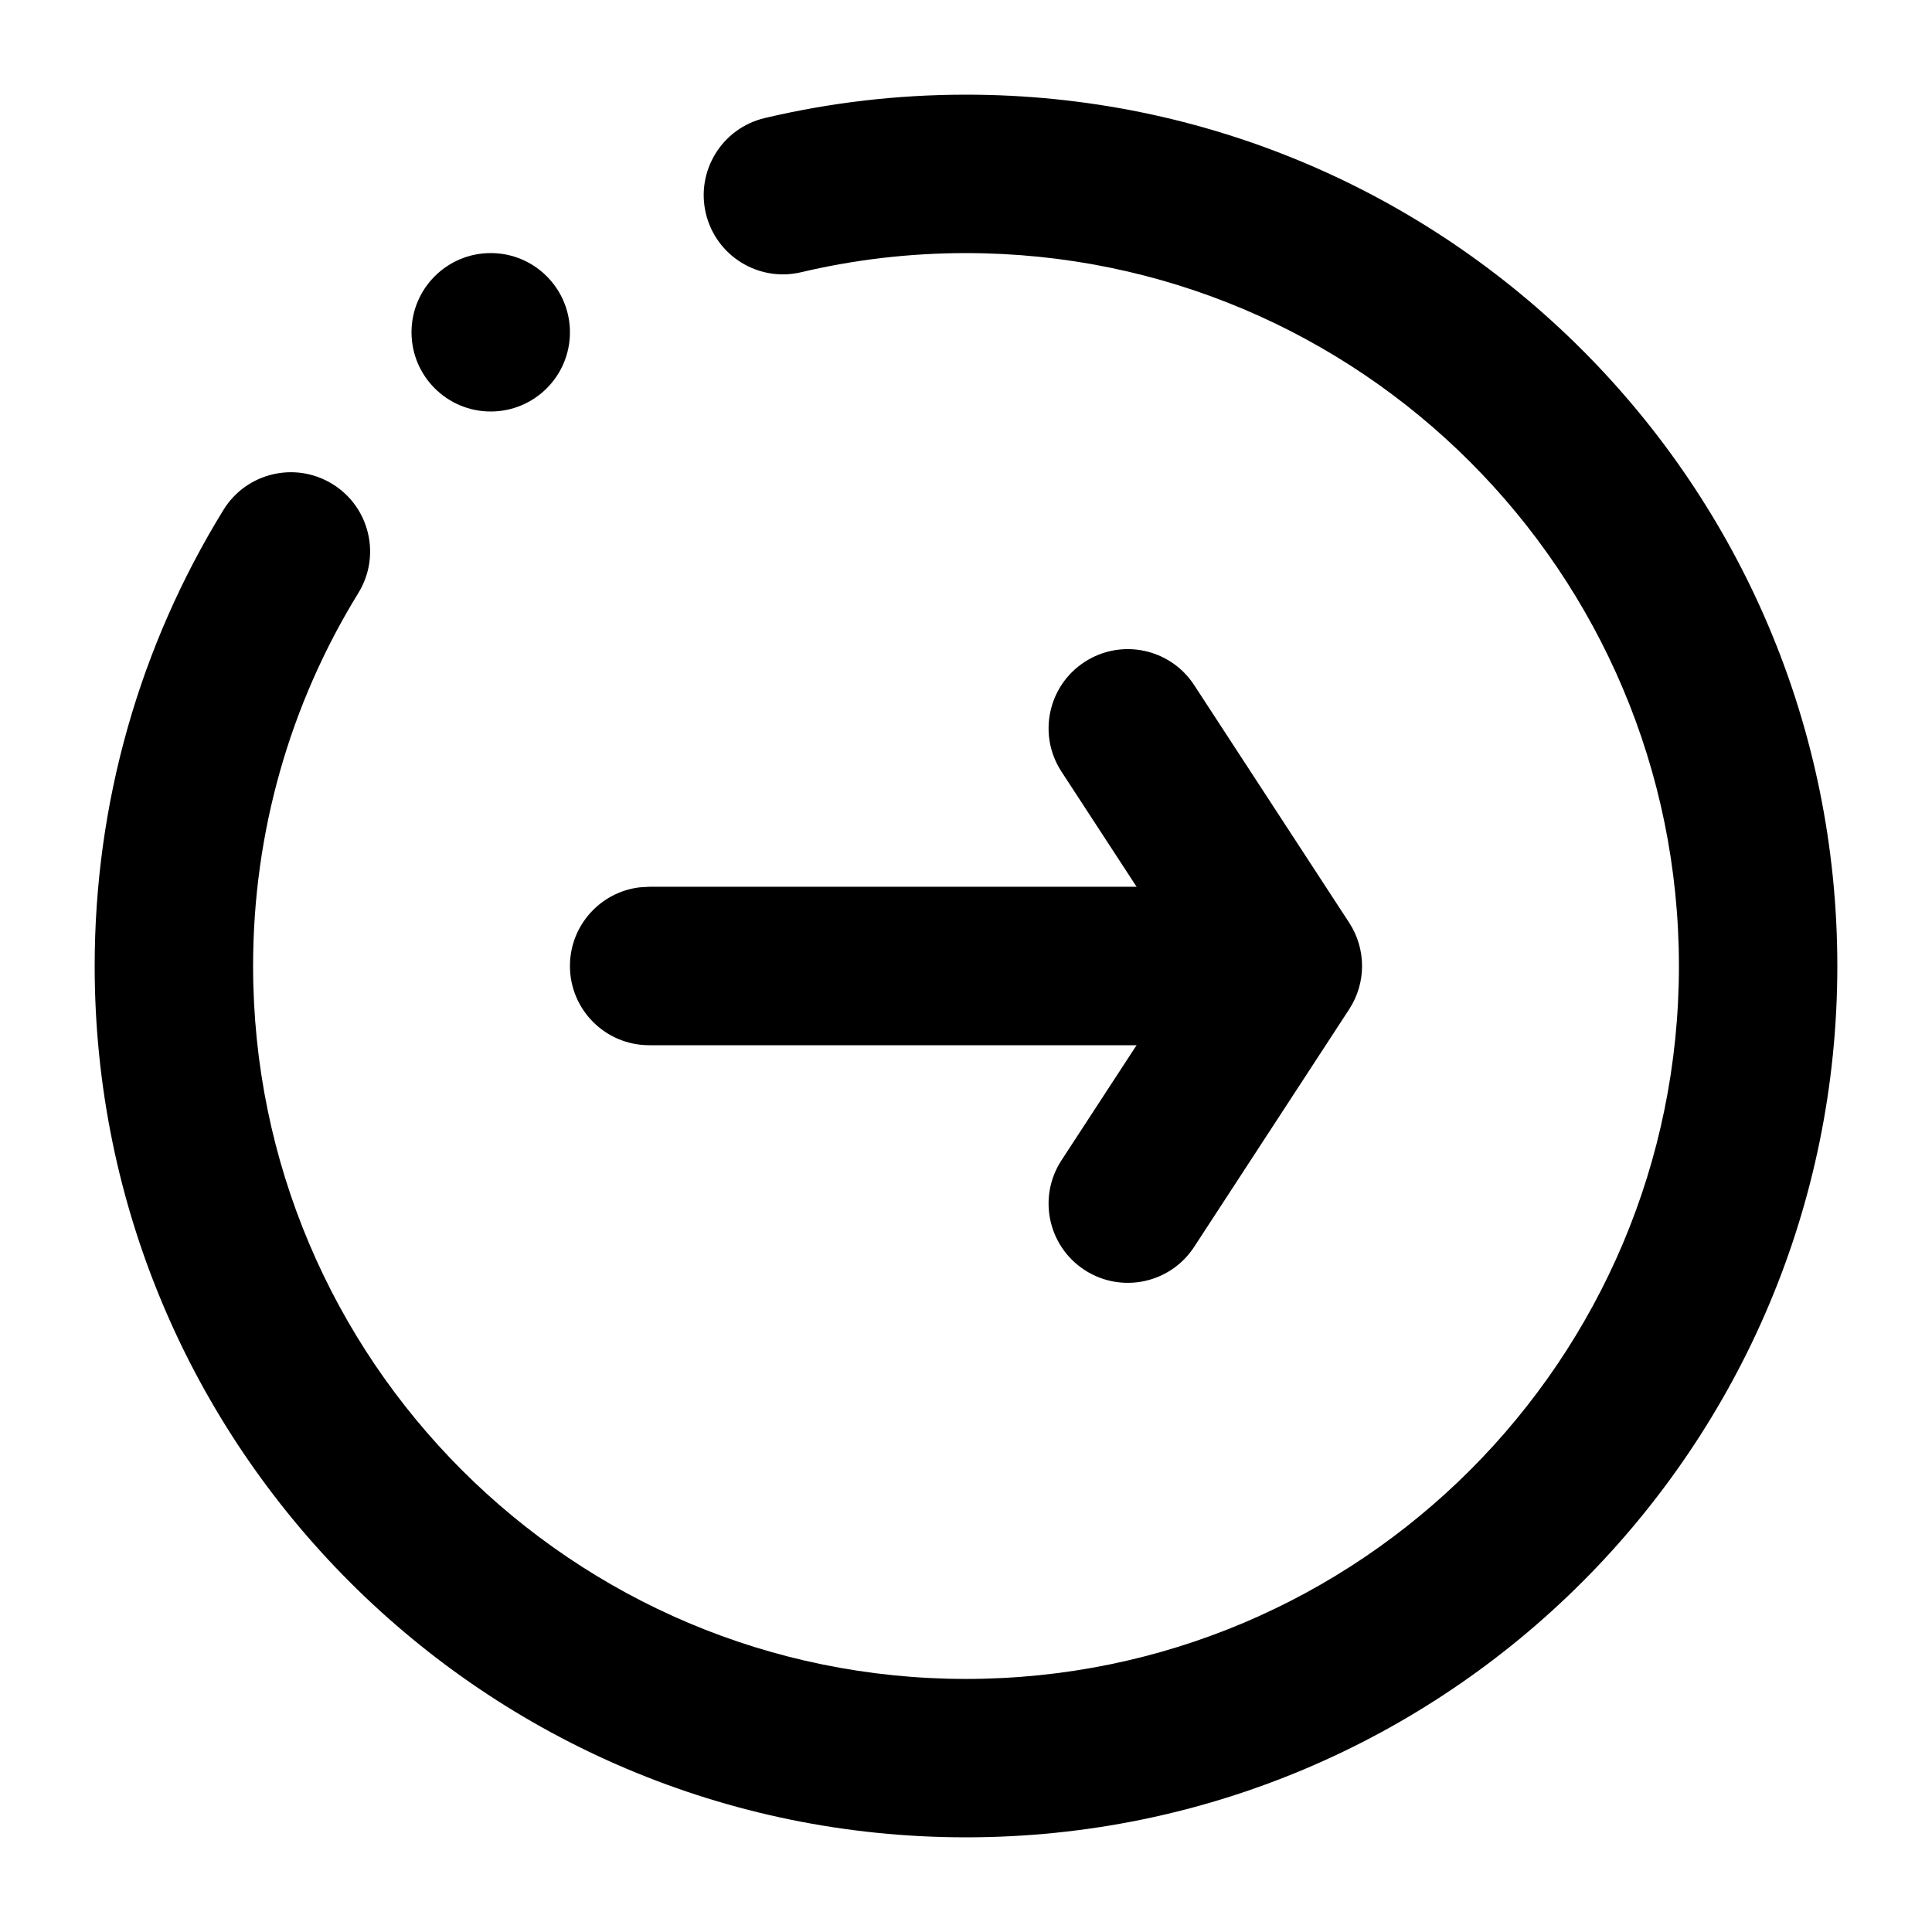
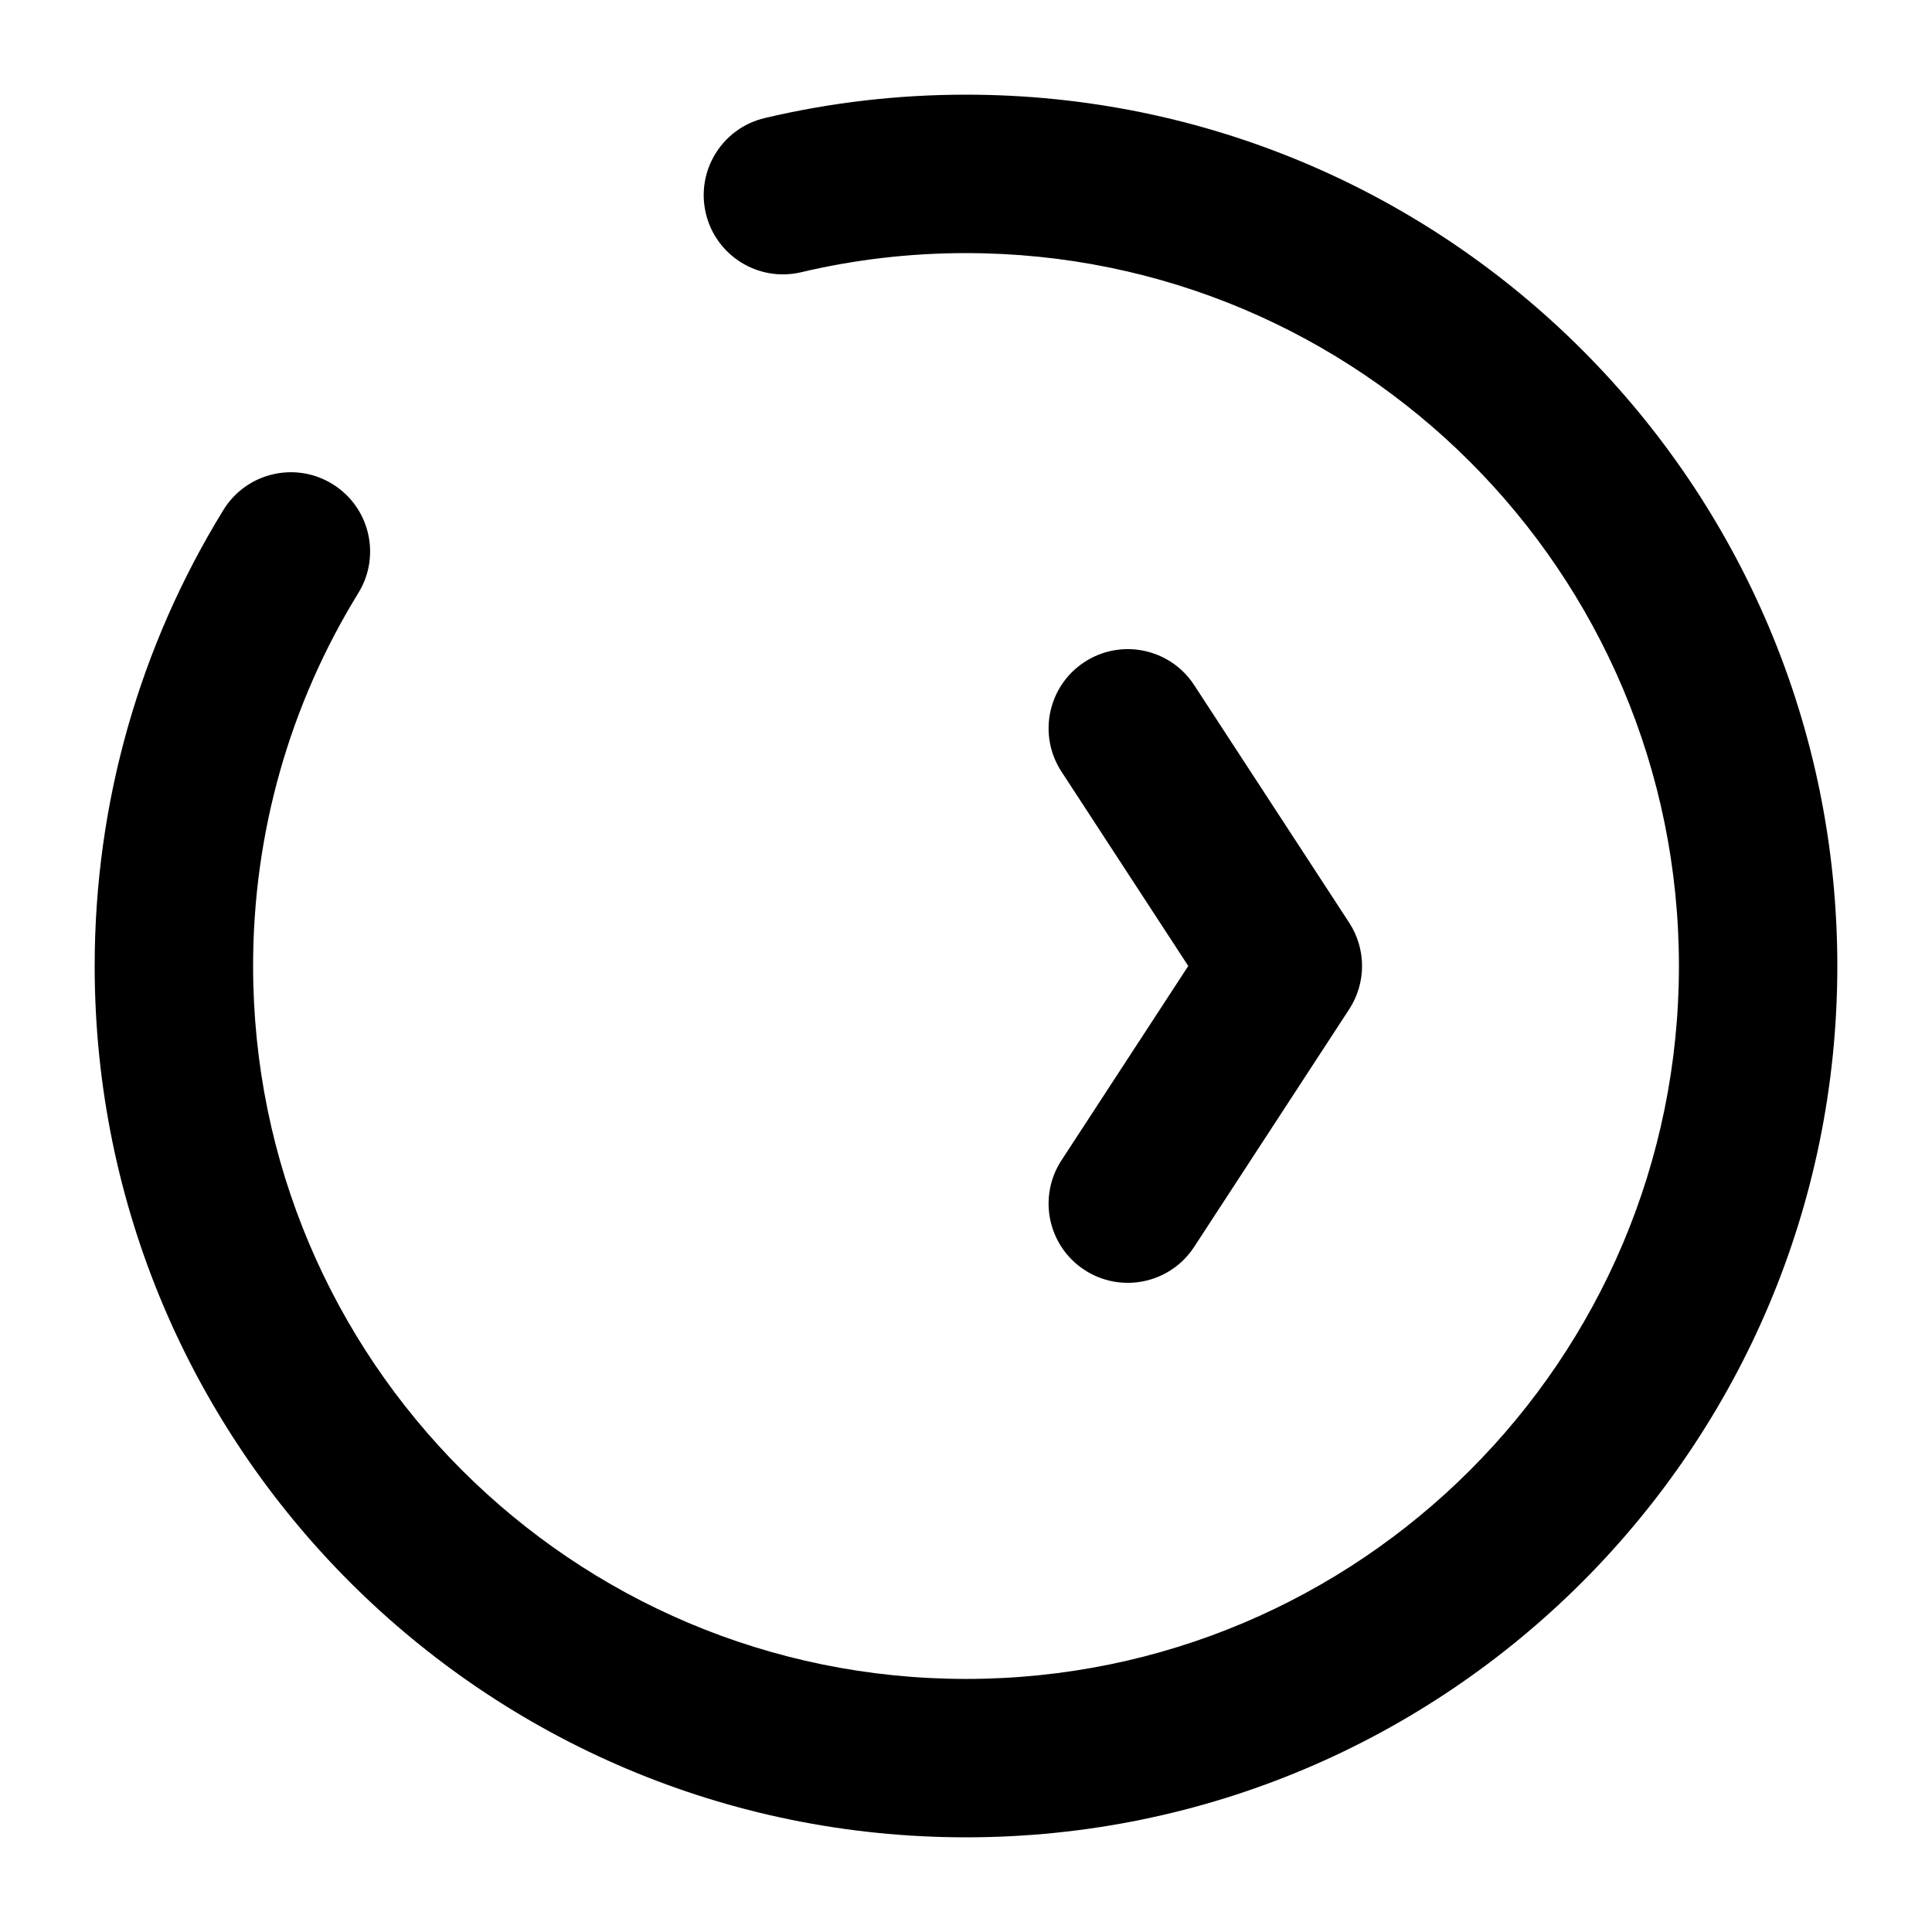
<svg xmlns="http://www.w3.org/2000/svg" fill="#000000" width="800px" height="800px" version="1.1" viewBox="144 144 512 512">
  <g>
    <path d="m400 169.09c127.53 0 230.91 103.38 230.91 230.91 0 127.53-103.38 230.91-230.91 230.91-127.53 0-230.91-103.38-230.91-230.91 0-43.254 11.93-84.801 34.121-120.86 6.074-9.875 19.004-12.953 28.879-6.875 9.875 6.074 12.953 19.004 6.879 28.879-18.148 29.492-27.895 63.434-27.895 98.859 0 104.34 84.586 188.93 188.93 188.93 104.34 0 188.93-84.586 188.93-188.93 0-104.34-84.586-188.93-188.93-188.93-14.867 0-29.492 1.711-43.684 5.07-11.281 2.668-22.594-4.312-25.262-15.594-2.668-11.285 4.312-22.594 15.594-25.262 17.355-4.106 35.223-6.199 53.352-6.199z" />
-     <path d="m295.04 232.06c0 11.594-9.398 20.992-20.992 20.992s-20.992-9.398-20.992-20.992 9.398-20.992 20.992-20.992 20.992 9.398 20.992 20.992" fill-rule="evenodd" />
-     <path d="m295.04 400c0-10.766 8.102-19.641 18.543-20.852l2.449-0.141h143.95c11.594 0 20.992 9.398 20.992 20.992 0 10.766-8.105 19.637-18.543 20.848l-2.449 0.145h-143.95c-11.594 0-20.992-9.398-20.992-20.992z" />
    <path d="m425.3 348.49c-6.336-9.711-3.602-22.715 6.109-29.051 9.711-6.336 22.719-3.598 29.051 6.109l41.086 62.977c4.551 6.973 4.551 15.969 0 22.941l-41.086 62.977c-6.332 9.711-19.34 12.445-29.051 6.109-9.711-6.332-12.445-19.34-6.109-29.051l33.602-51.504z" />
  </g>
</svg>